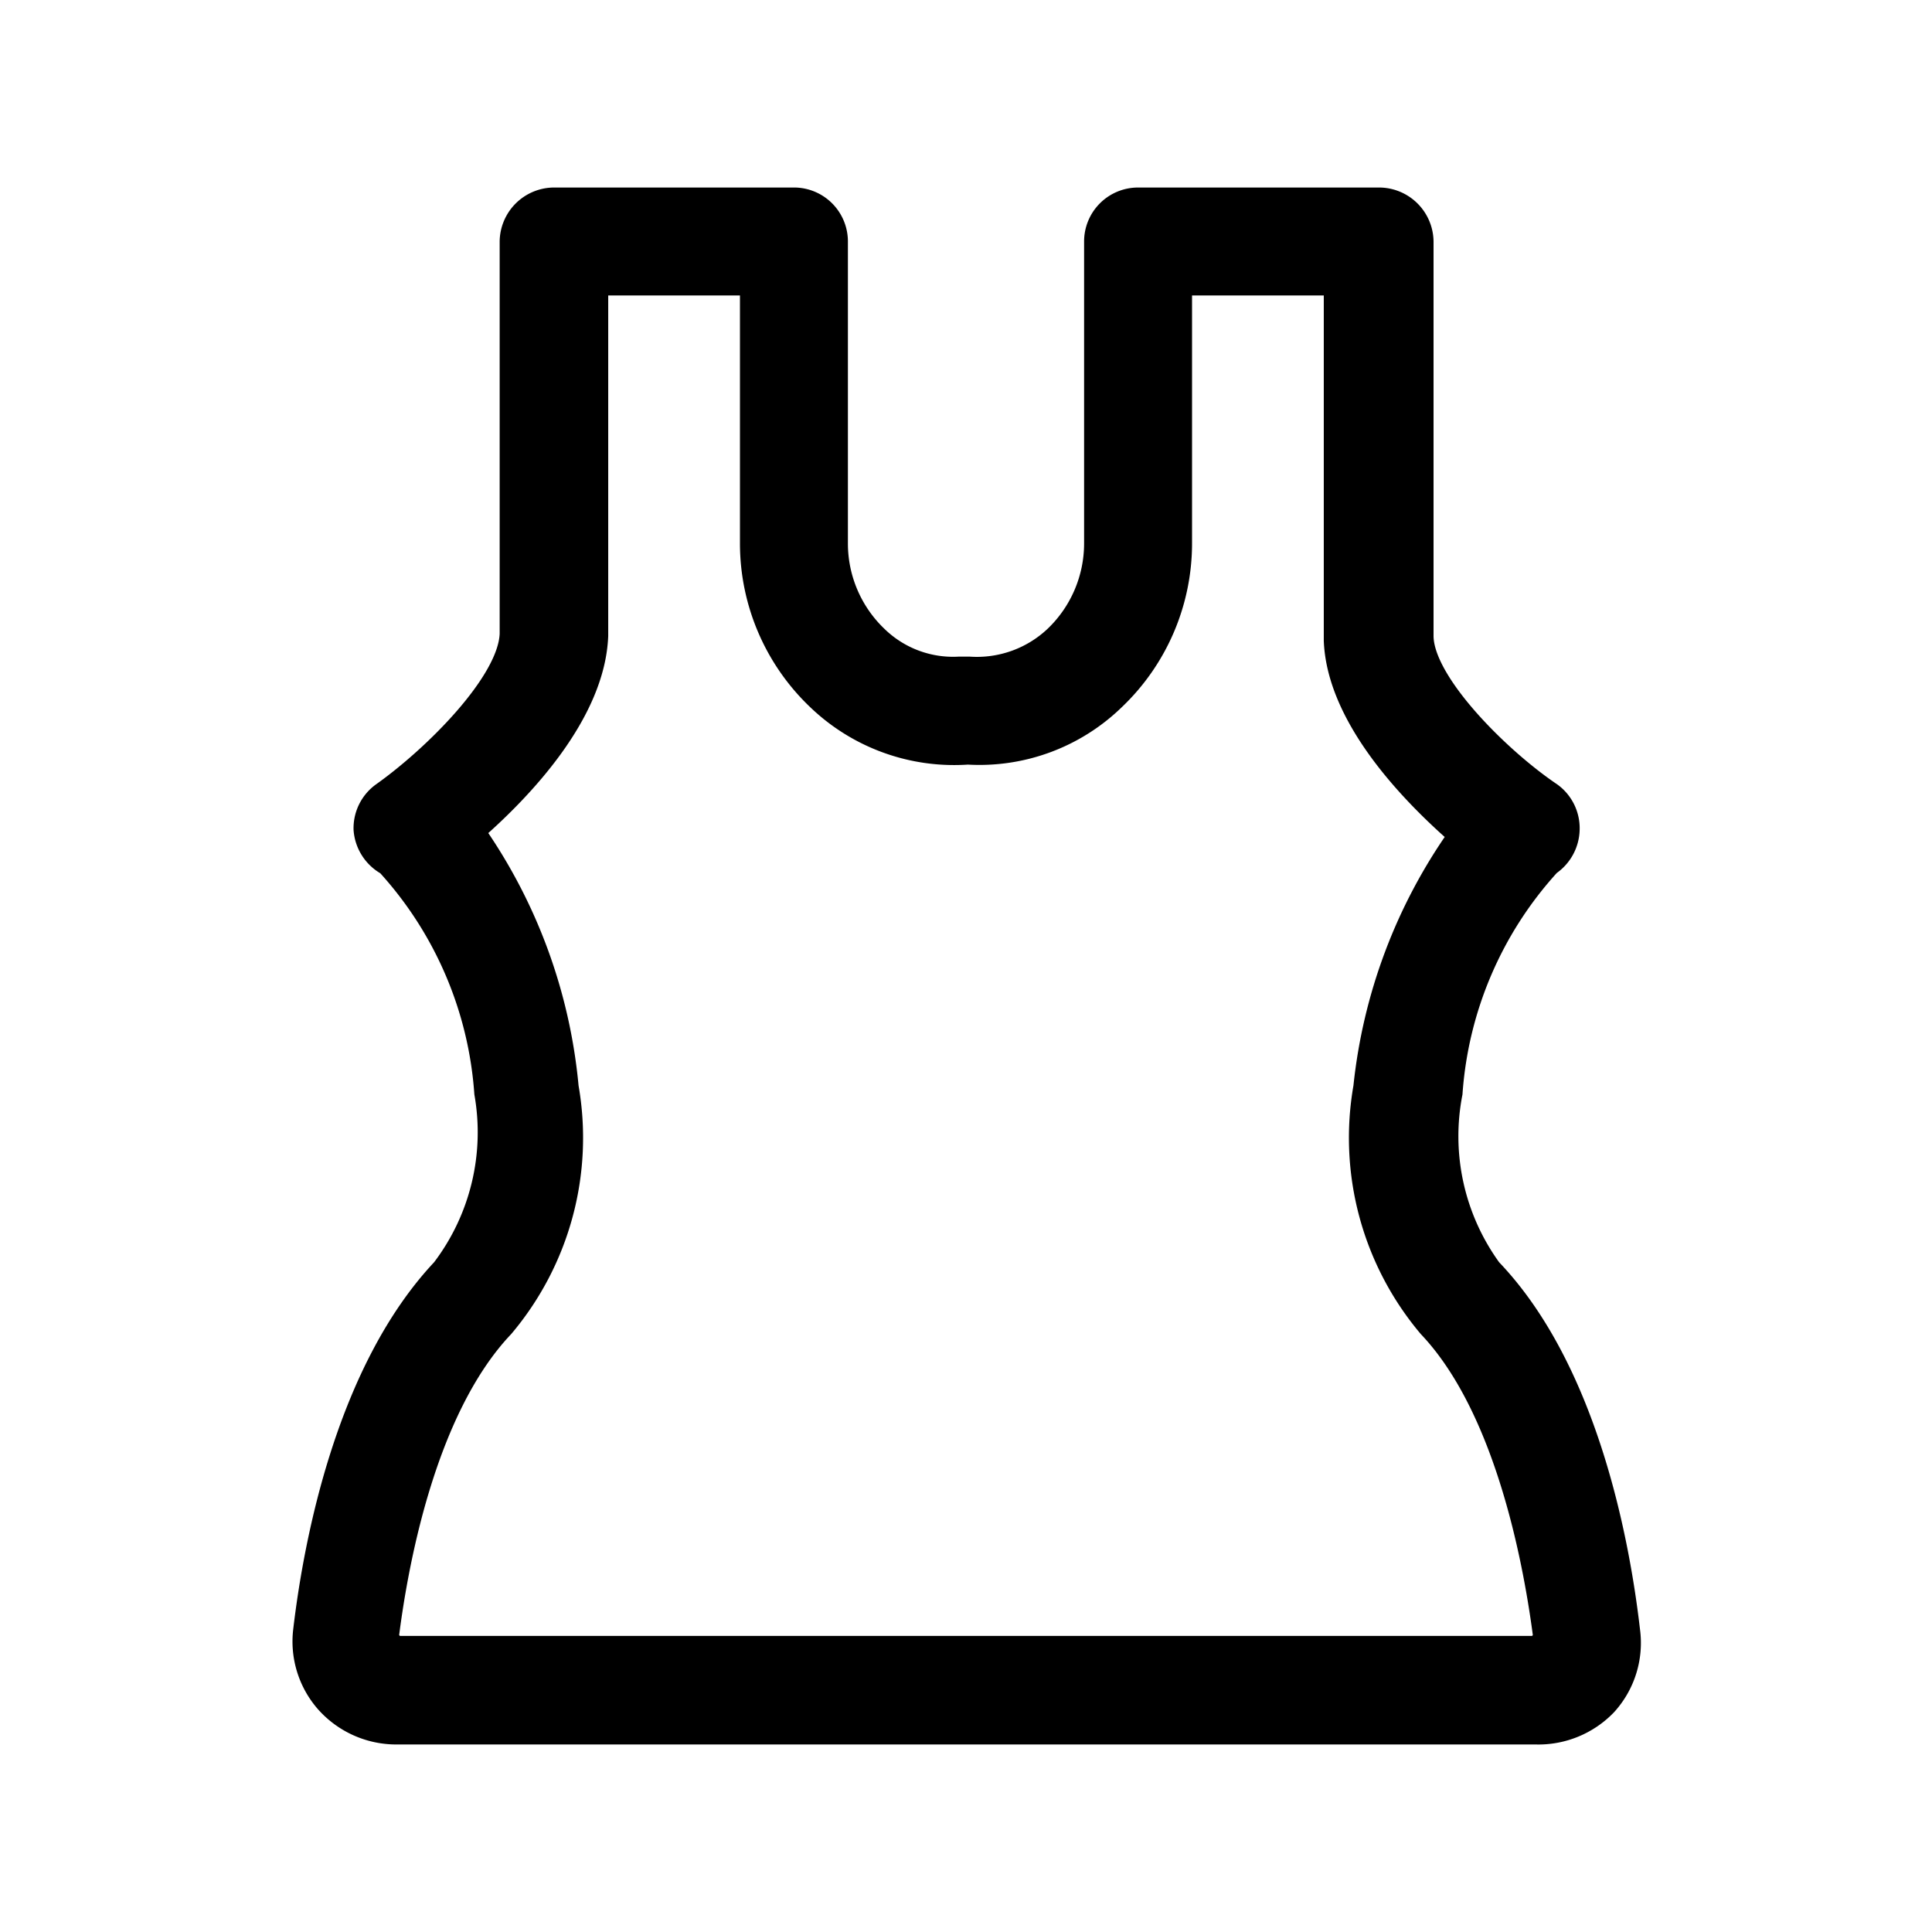
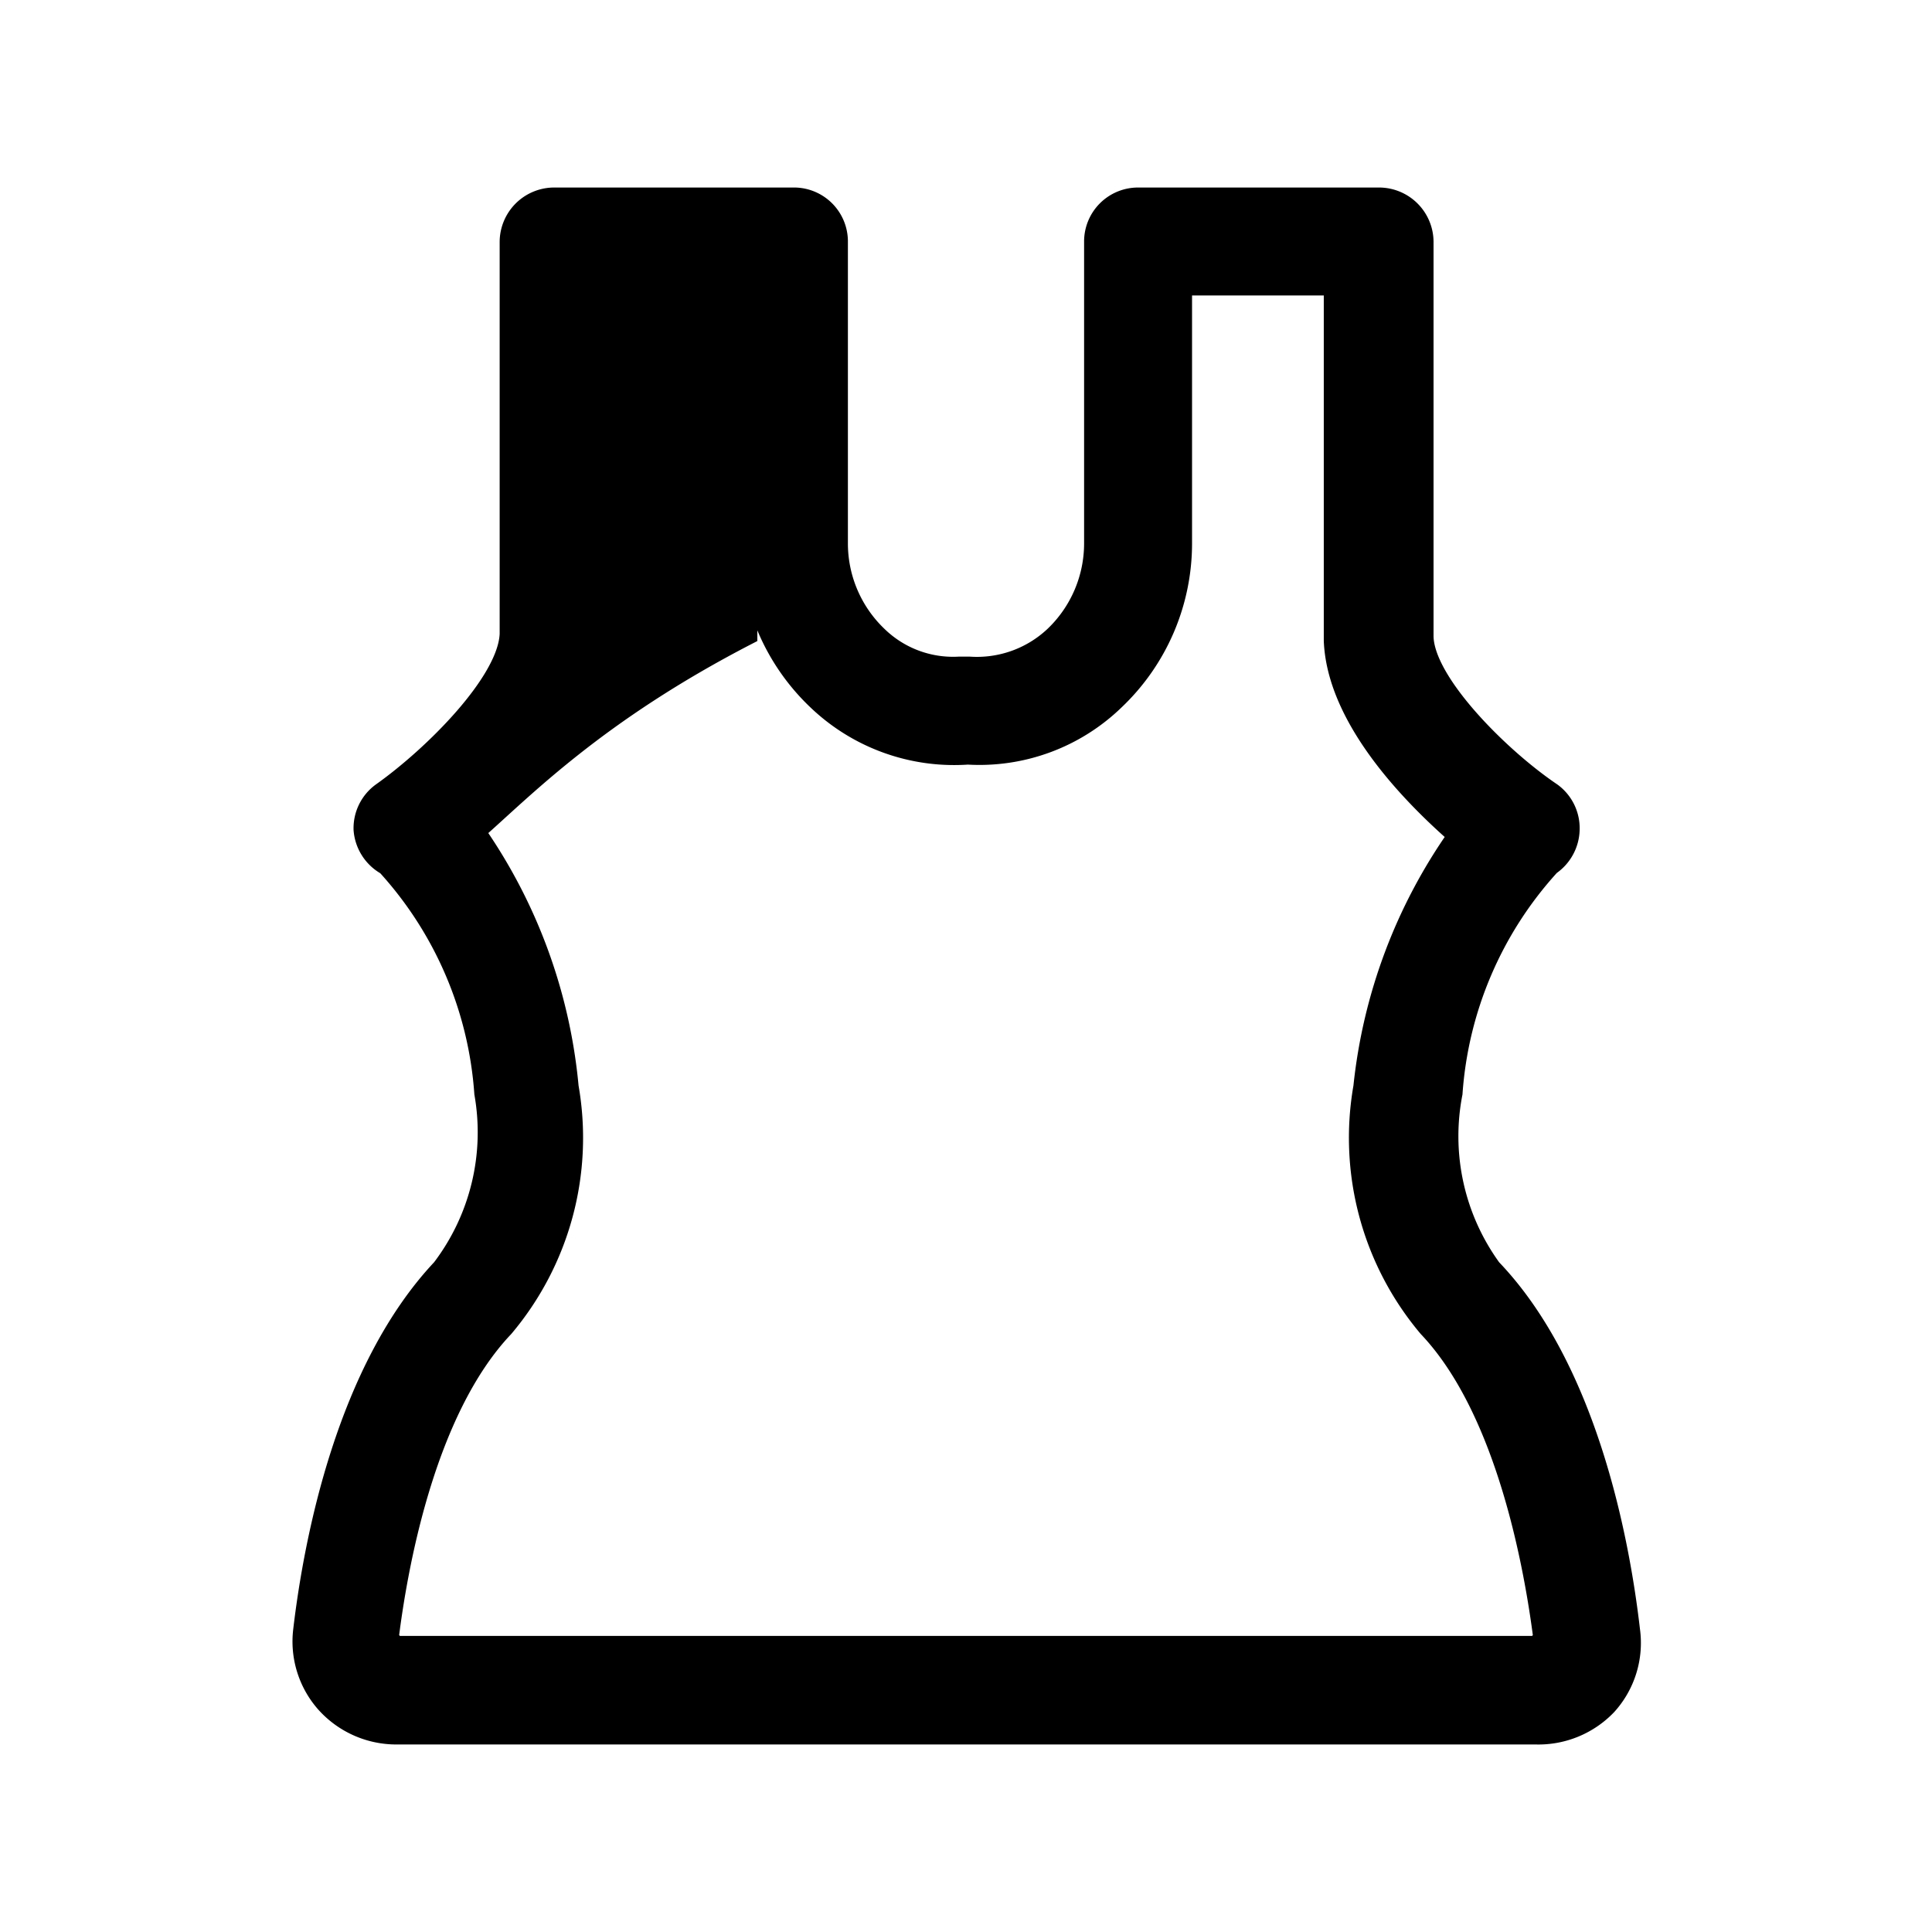
<svg xmlns="http://www.w3.org/2000/svg" fill="#000000" width="64px" height="64px" viewBox="0 0 32 32" id="Outline" stroke="#000000" stroke-width="0.288">
  <g id="SVGRepo_bgCarrier" stroke-width="0" />
  <g id="SVGRepo_tracerCarrier" stroke-linecap="round" stroke-linejoin="round" />
  <g id="SVGRepo_iconCarrier">
-     <path d="M25.44,28.75H6.56a1.59,1.59,0,0,1-1.19-.54A1.56,1.56,0,0,1,5,27c.18-1.53.73-4.33,2.3-6A3.71,3.71,0,0,0,8,18.11a6.22,6.22,0,0,0-1.61-3.76A.76.76,0,0,1,6,13.74a.75.75,0,0,1,.31-.63c.86-.61,2.08-1.83,2.11-2.61V4a.76.76,0,0,1,.75-.75h4A.75.75,0,0,1,13.9,4V9a2.1,2.1,0,0,0,.65,1.52,1.77,1.77,0,0,0,1.33.5h.18a1.85,1.85,0,0,0,1.39-.5A2.1,2.1,0,0,0,18.1,9V4a.75.75,0,0,1,.75-.75h4a.76.76,0,0,1,.75.75v6.53c0,.75,1.25,2,2.11,2.58a.75.75,0,0,1,.31.63.76.76,0,0,1-.33.61,6.22,6.22,0,0,0-1.61,3.76A3.71,3.71,0,0,0,24.72,21h0c1.57,1.64,2.12,4.44,2.3,6a1.56,1.56,0,0,1-.39,1.26A1.59,1.59,0,0,1,25.44,28.75Zm-17.56-15A8.82,8.82,0,0,1,9.44,18,4.89,4.89,0,0,1,8.36,22c-1.31,1.38-1.76,4-1.9,5.13l.1.11H25.44l.1-.11c-.14-1.09-.59-3.75-1.9-5.13A4.89,4.89,0,0,1,22.56,18a8.82,8.82,0,0,1,1.56-4.16c-.8-.7-2-1.95-2.05-3.23V4.75H19.6V9a3.6,3.6,0,0,1-1.12,2.61,3.24,3.24,0,0,1-2.45.91,3.3,3.3,0,0,1-2.51-.91A3.6,3.6,0,0,1,12.4,9V4.75H9.93v5.78C9.88,11.83,8.68,13.09,7.88,13.79Z" />
+     <path d="M25.44,28.75H6.56a1.59,1.59,0,0,1-1.19-.54A1.56,1.56,0,0,1,5,27c.18-1.53.73-4.33,2.3-6A3.71,3.71,0,0,0,8,18.11a6.22,6.22,0,0,0-1.61-3.76A.76.76,0,0,1,6,13.74a.75.75,0,0,1,.31-.63c.86-.61,2.08-1.83,2.11-2.61V4a.76.76,0,0,1,.75-.75h4A.75.75,0,0,1,13.9,4V9a2.1,2.1,0,0,0,.65,1.52,1.77,1.77,0,0,0,1.33.5h.18a1.85,1.85,0,0,0,1.39-.5A2.1,2.1,0,0,0,18.1,9V4a.75.75,0,0,1,.75-.75h4a.76.76,0,0,1,.75.75v6.53c0,.75,1.25,2,2.11,2.58a.75.75,0,0,1,.31.63.76.76,0,0,1-.33.61,6.22,6.22,0,0,0-1.61,3.76A3.71,3.71,0,0,0,24.72,21h0c1.57,1.64,2.12,4.44,2.3,6a1.56,1.56,0,0,1-.39,1.26A1.59,1.59,0,0,1,25.44,28.75Zm-17.56-15A8.82,8.82,0,0,1,9.44,18,4.89,4.89,0,0,1,8.36,22c-1.31,1.38-1.76,4-1.9,5.13l.1.11H25.44l.1-.11c-.14-1.09-.59-3.75-1.9-5.13A4.89,4.89,0,0,1,22.56,18a8.82,8.82,0,0,1,1.56-4.16c-.8-.7-2-1.95-2.05-3.23V4.75H19.6V9a3.6,3.6,0,0,1-1.12,2.61,3.24,3.24,0,0,1-2.45.91,3.3,3.3,0,0,1-2.51-.91A3.6,3.6,0,0,1,12.4,9V4.75v5.78C9.88,11.83,8.68,13.09,7.88,13.79Z" />
  </g>
</svg>